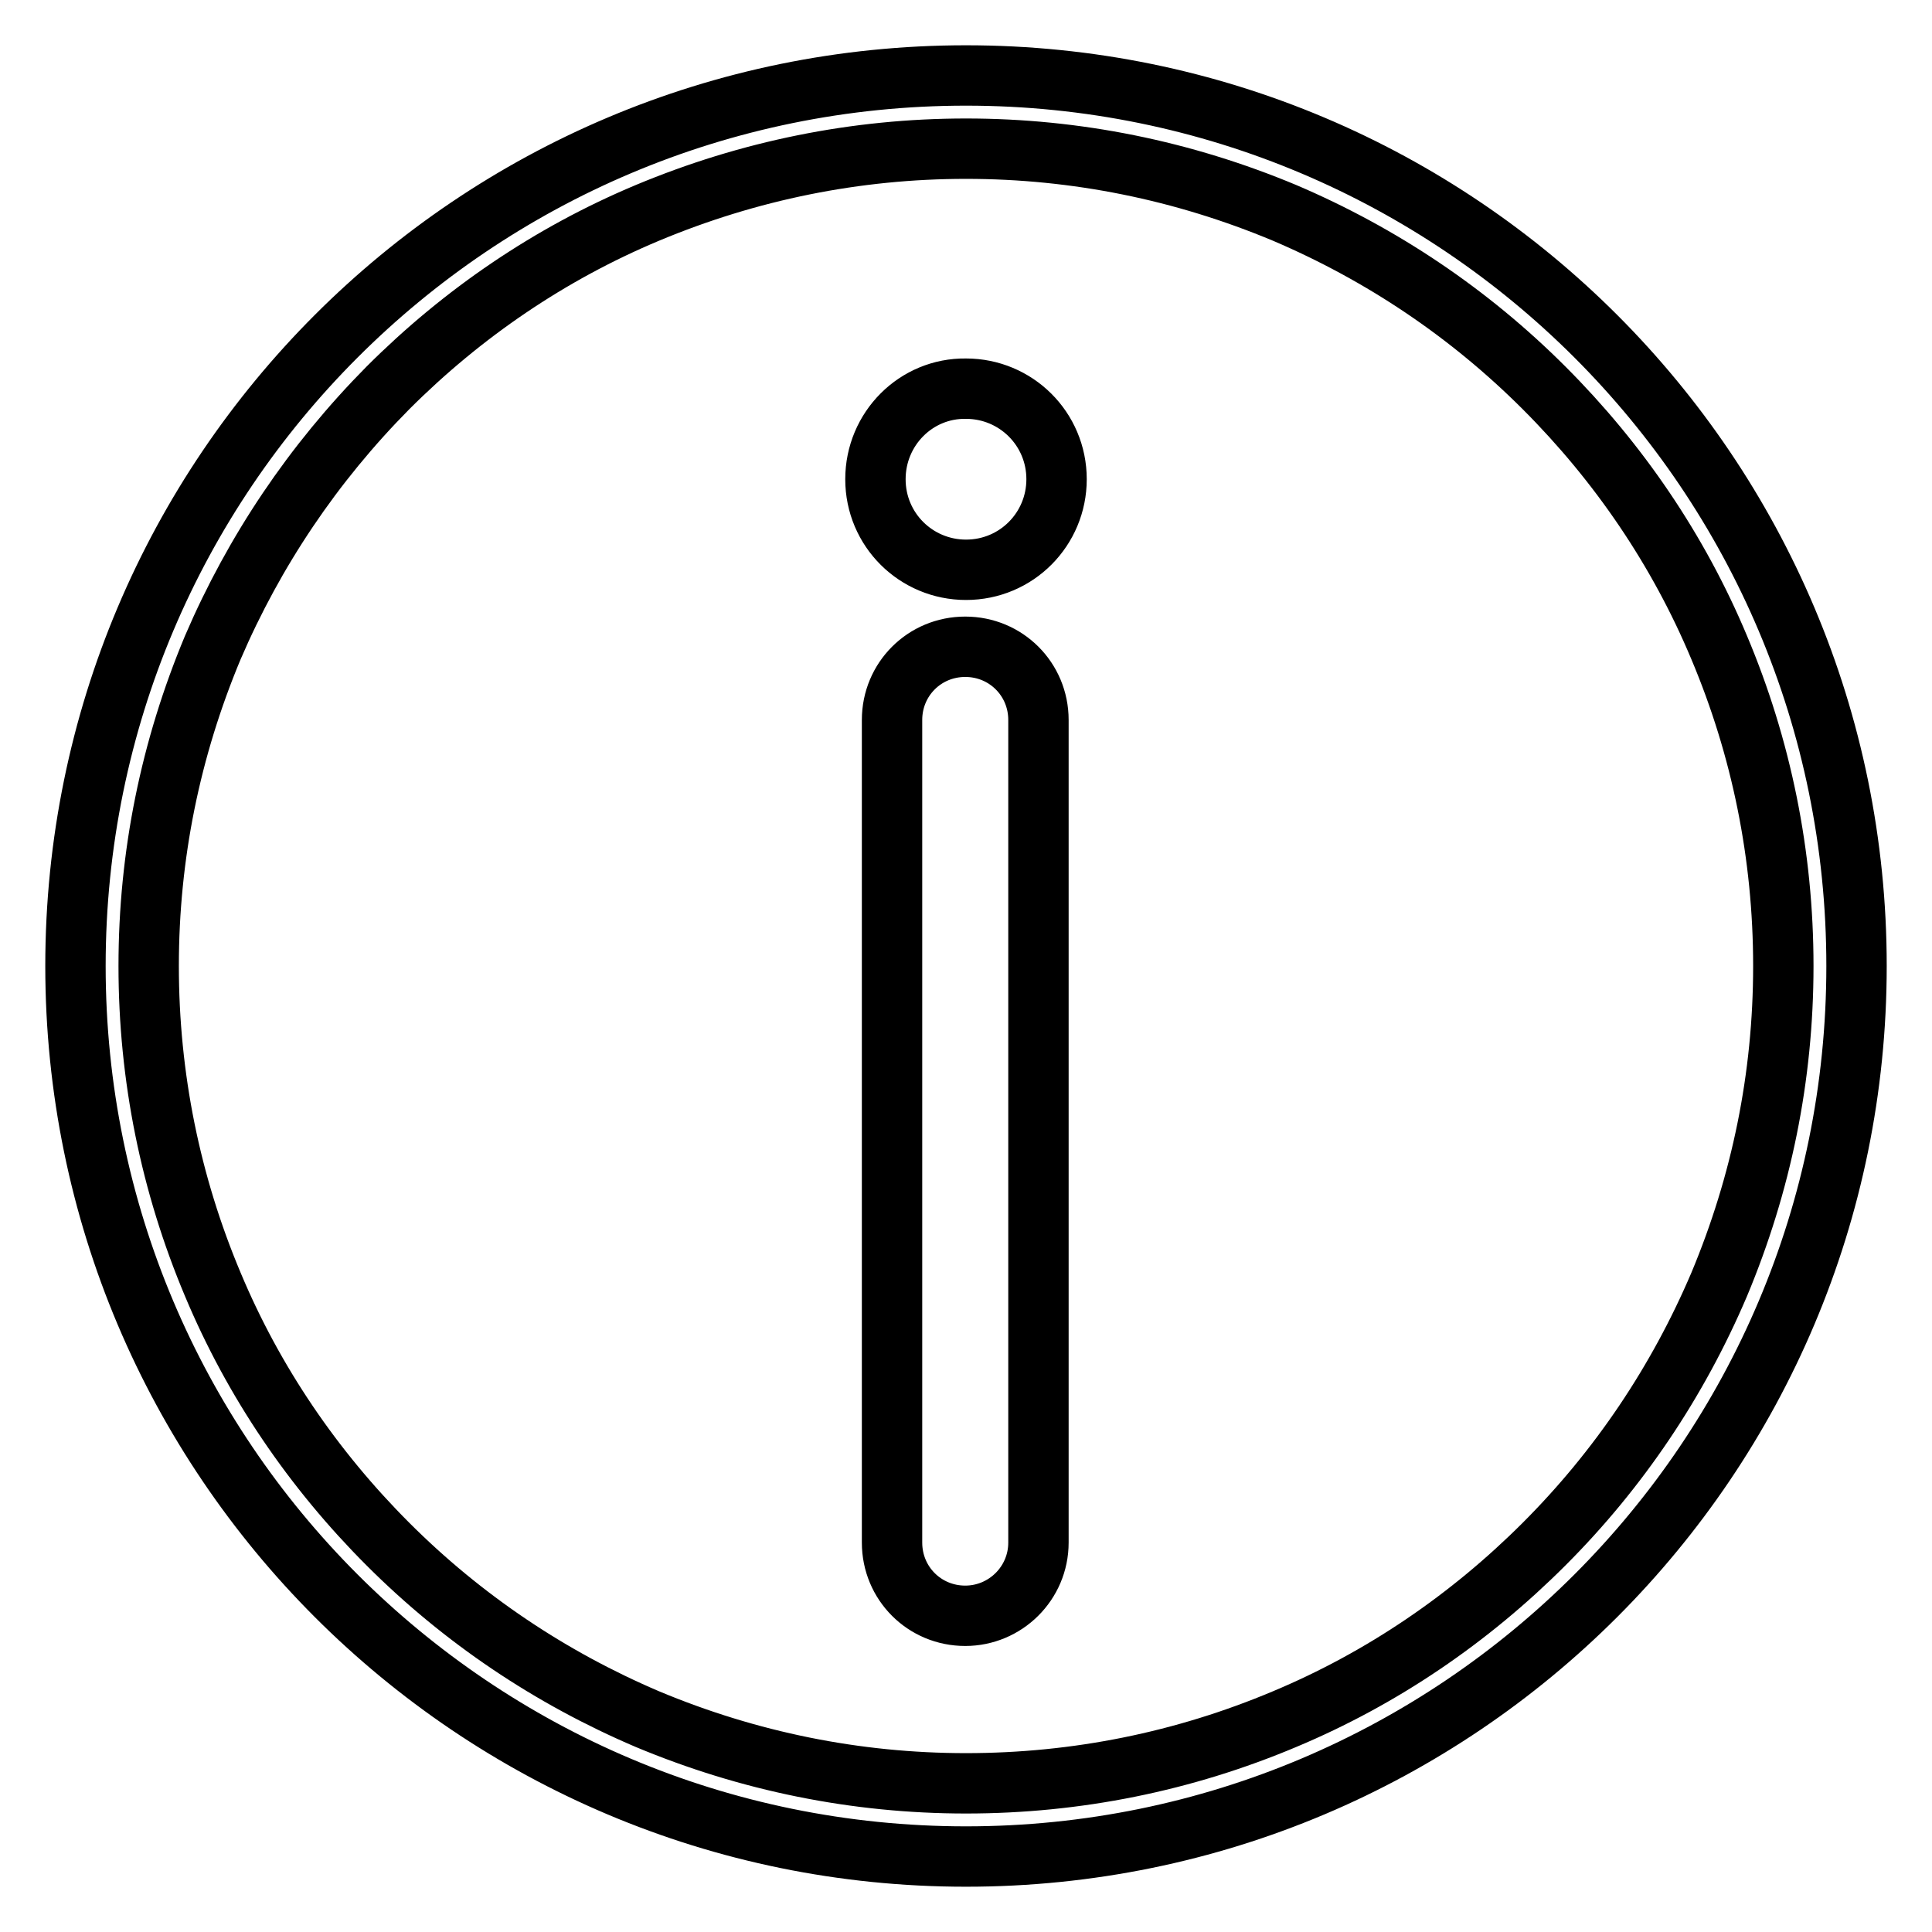
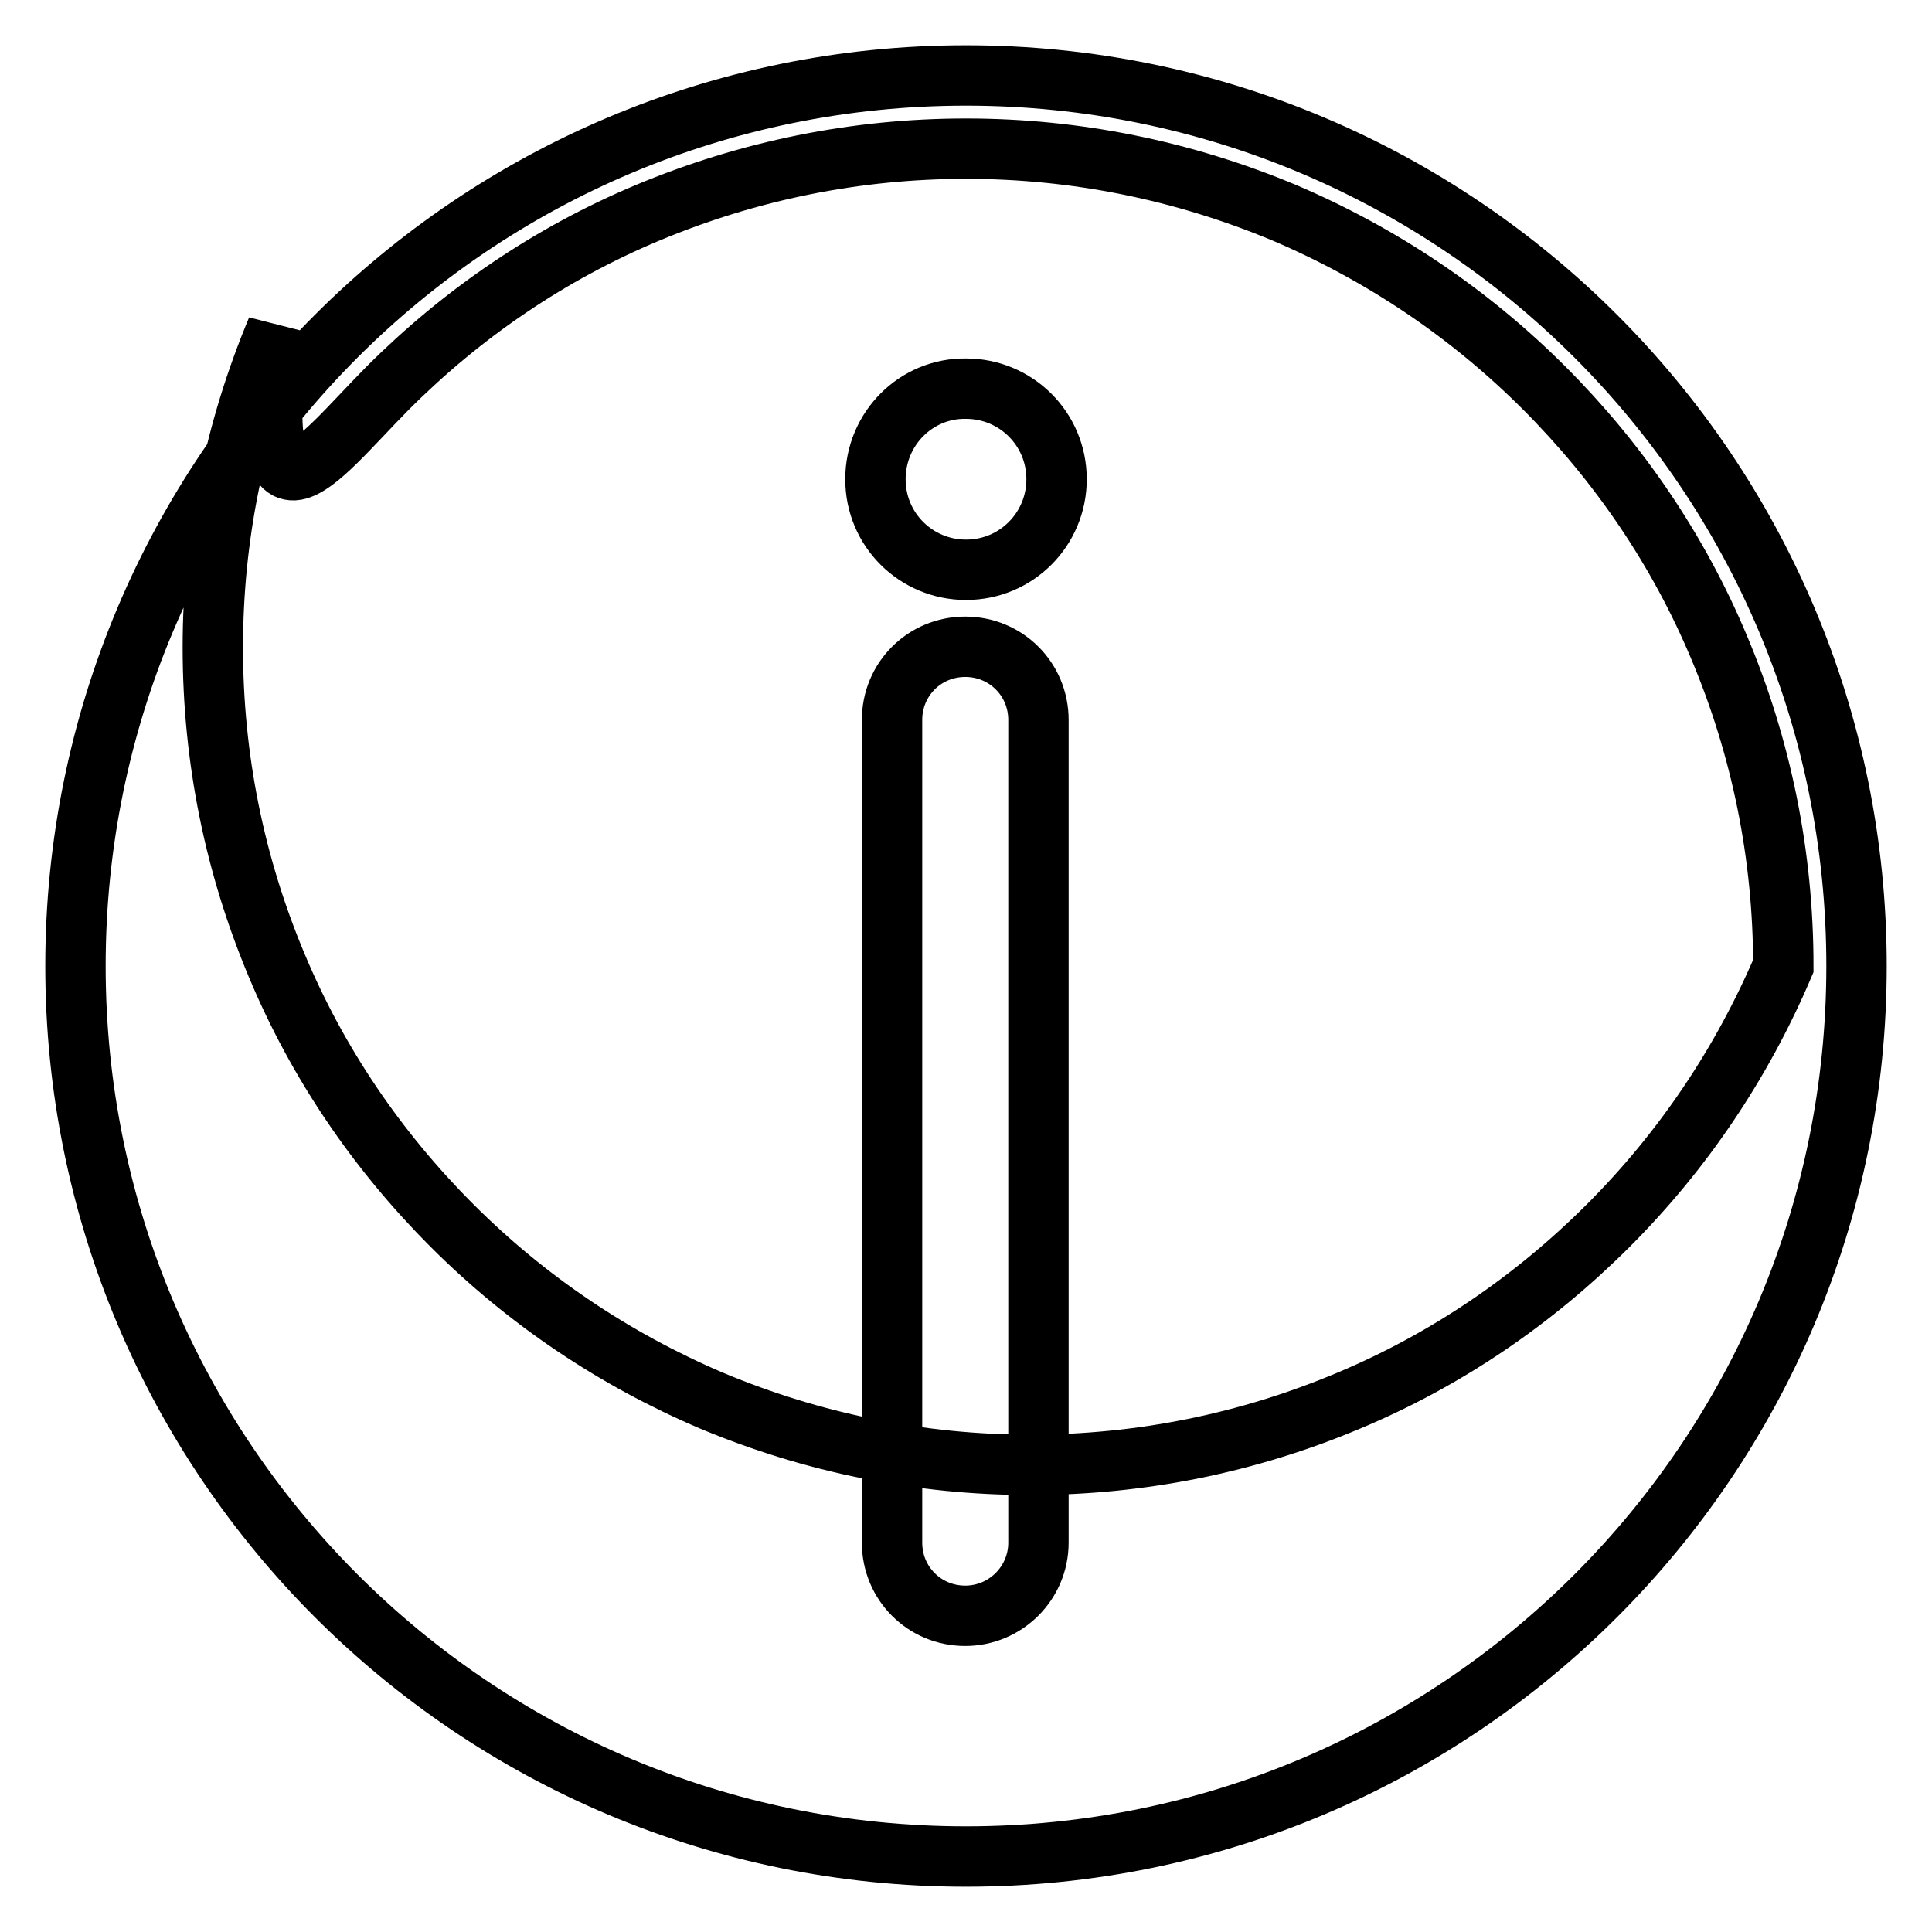
<svg xmlns="http://www.w3.org/2000/svg" version="1.1" x="0px" y="0px" viewBox="0 0 256 256" enable-background="new 0 0 256 256" xml:space="preserve">
  <g>
-     <path stroke-width="8" fill-opacity="0" stroke="#000000" d="M128,19.7c14.6,0,28.8,2.9,42.2,8.5c12.9,5.5,24.5,13.3,34.4,23.2c9.9,9.9,17.8,21.5,23.2,34.4 c5.6,13.3,8.5,27.5,8.5,42.2s-2.9,28.8-8.5,42.2c-5.5,12.9-13.3,24.5-23.2,34.4s-21.5,17.8-34.4,23.2c-13.3,5.6-27.5,8.5-42.2,8.5 c-14.6,0-28.8-2.9-42.2-8.5c-12.9-5.5-24.5-13.3-34.4-23.2c-9.9-9.9-17.8-21.5-23.2-34.4c-5.6-13.3-8.5-27.5-8.5-42.2 s2.9-28.8,8.5-42.2C33.7,73,41.5,61.4,51.4,51.4c9.9-9.9,21.5-17.8,34.4-23.2C99.2,22.6,113.4,19.7,128,19.7 M128,10 C62.8,10,10,62.8,10,128c0,65.2,52.8,118,118,118c65.2,0,118-52.8,118-118C246,62.8,193.2,10,128,10L128,10z M127.9,214.1 c-5.4,0-9.7-4.3-9.7-9.7v-109c0-5.4,4.3-9.7,9.7-9.7s9.7,4.3,9.7,9.7v109C137.6,209.8,133.2,214.1,127.9,214.1z M116,63.5 c0,6.7,5.4,12,12,12c6.7,0,12-5.4,12-12c0-6.7-5.4-12-12-12C121.4,51.4,116,56.8,116,63.5z" />
+     <path stroke-width="8" fill-opacity="0" stroke="#000000" d="M128,19.7c14.6,0,28.8,2.9,42.2,8.5c12.9,5.5,24.5,13.3,34.4,23.2c9.9,9.9,17.8,21.5,23.2,34.4 c5.6,13.3,8.5,27.5,8.5,42.2c-5.5,12.9-13.3,24.5-23.2,34.4s-21.5,17.8-34.4,23.2c-13.3,5.6-27.5,8.5-42.2,8.5 c-14.6,0-28.8-2.9-42.2-8.5c-12.9-5.5-24.5-13.3-34.4-23.2c-9.9-9.9-17.8-21.5-23.2-34.4c-5.6-13.3-8.5-27.5-8.5-42.2 s2.9-28.8,8.5-42.2C33.7,73,41.5,61.4,51.4,51.4c9.9-9.9,21.5-17.8,34.4-23.2C99.2,22.6,113.4,19.7,128,19.7 M128,10 C62.8,10,10,62.8,10,128c0,65.2,52.8,118,118,118c65.2,0,118-52.8,118-118C246,62.8,193.2,10,128,10L128,10z M127.9,214.1 c-5.4,0-9.7-4.3-9.7-9.7v-109c0-5.4,4.3-9.7,9.7-9.7s9.7,4.3,9.7,9.7v109C137.6,209.8,133.2,214.1,127.9,214.1z M116,63.5 c0,6.7,5.4,12,12,12c6.7,0,12-5.4,12-12c0-6.7-5.4-12-12-12C121.4,51.4,116,56.8,116,63.5z" />
  </g>
</svg>